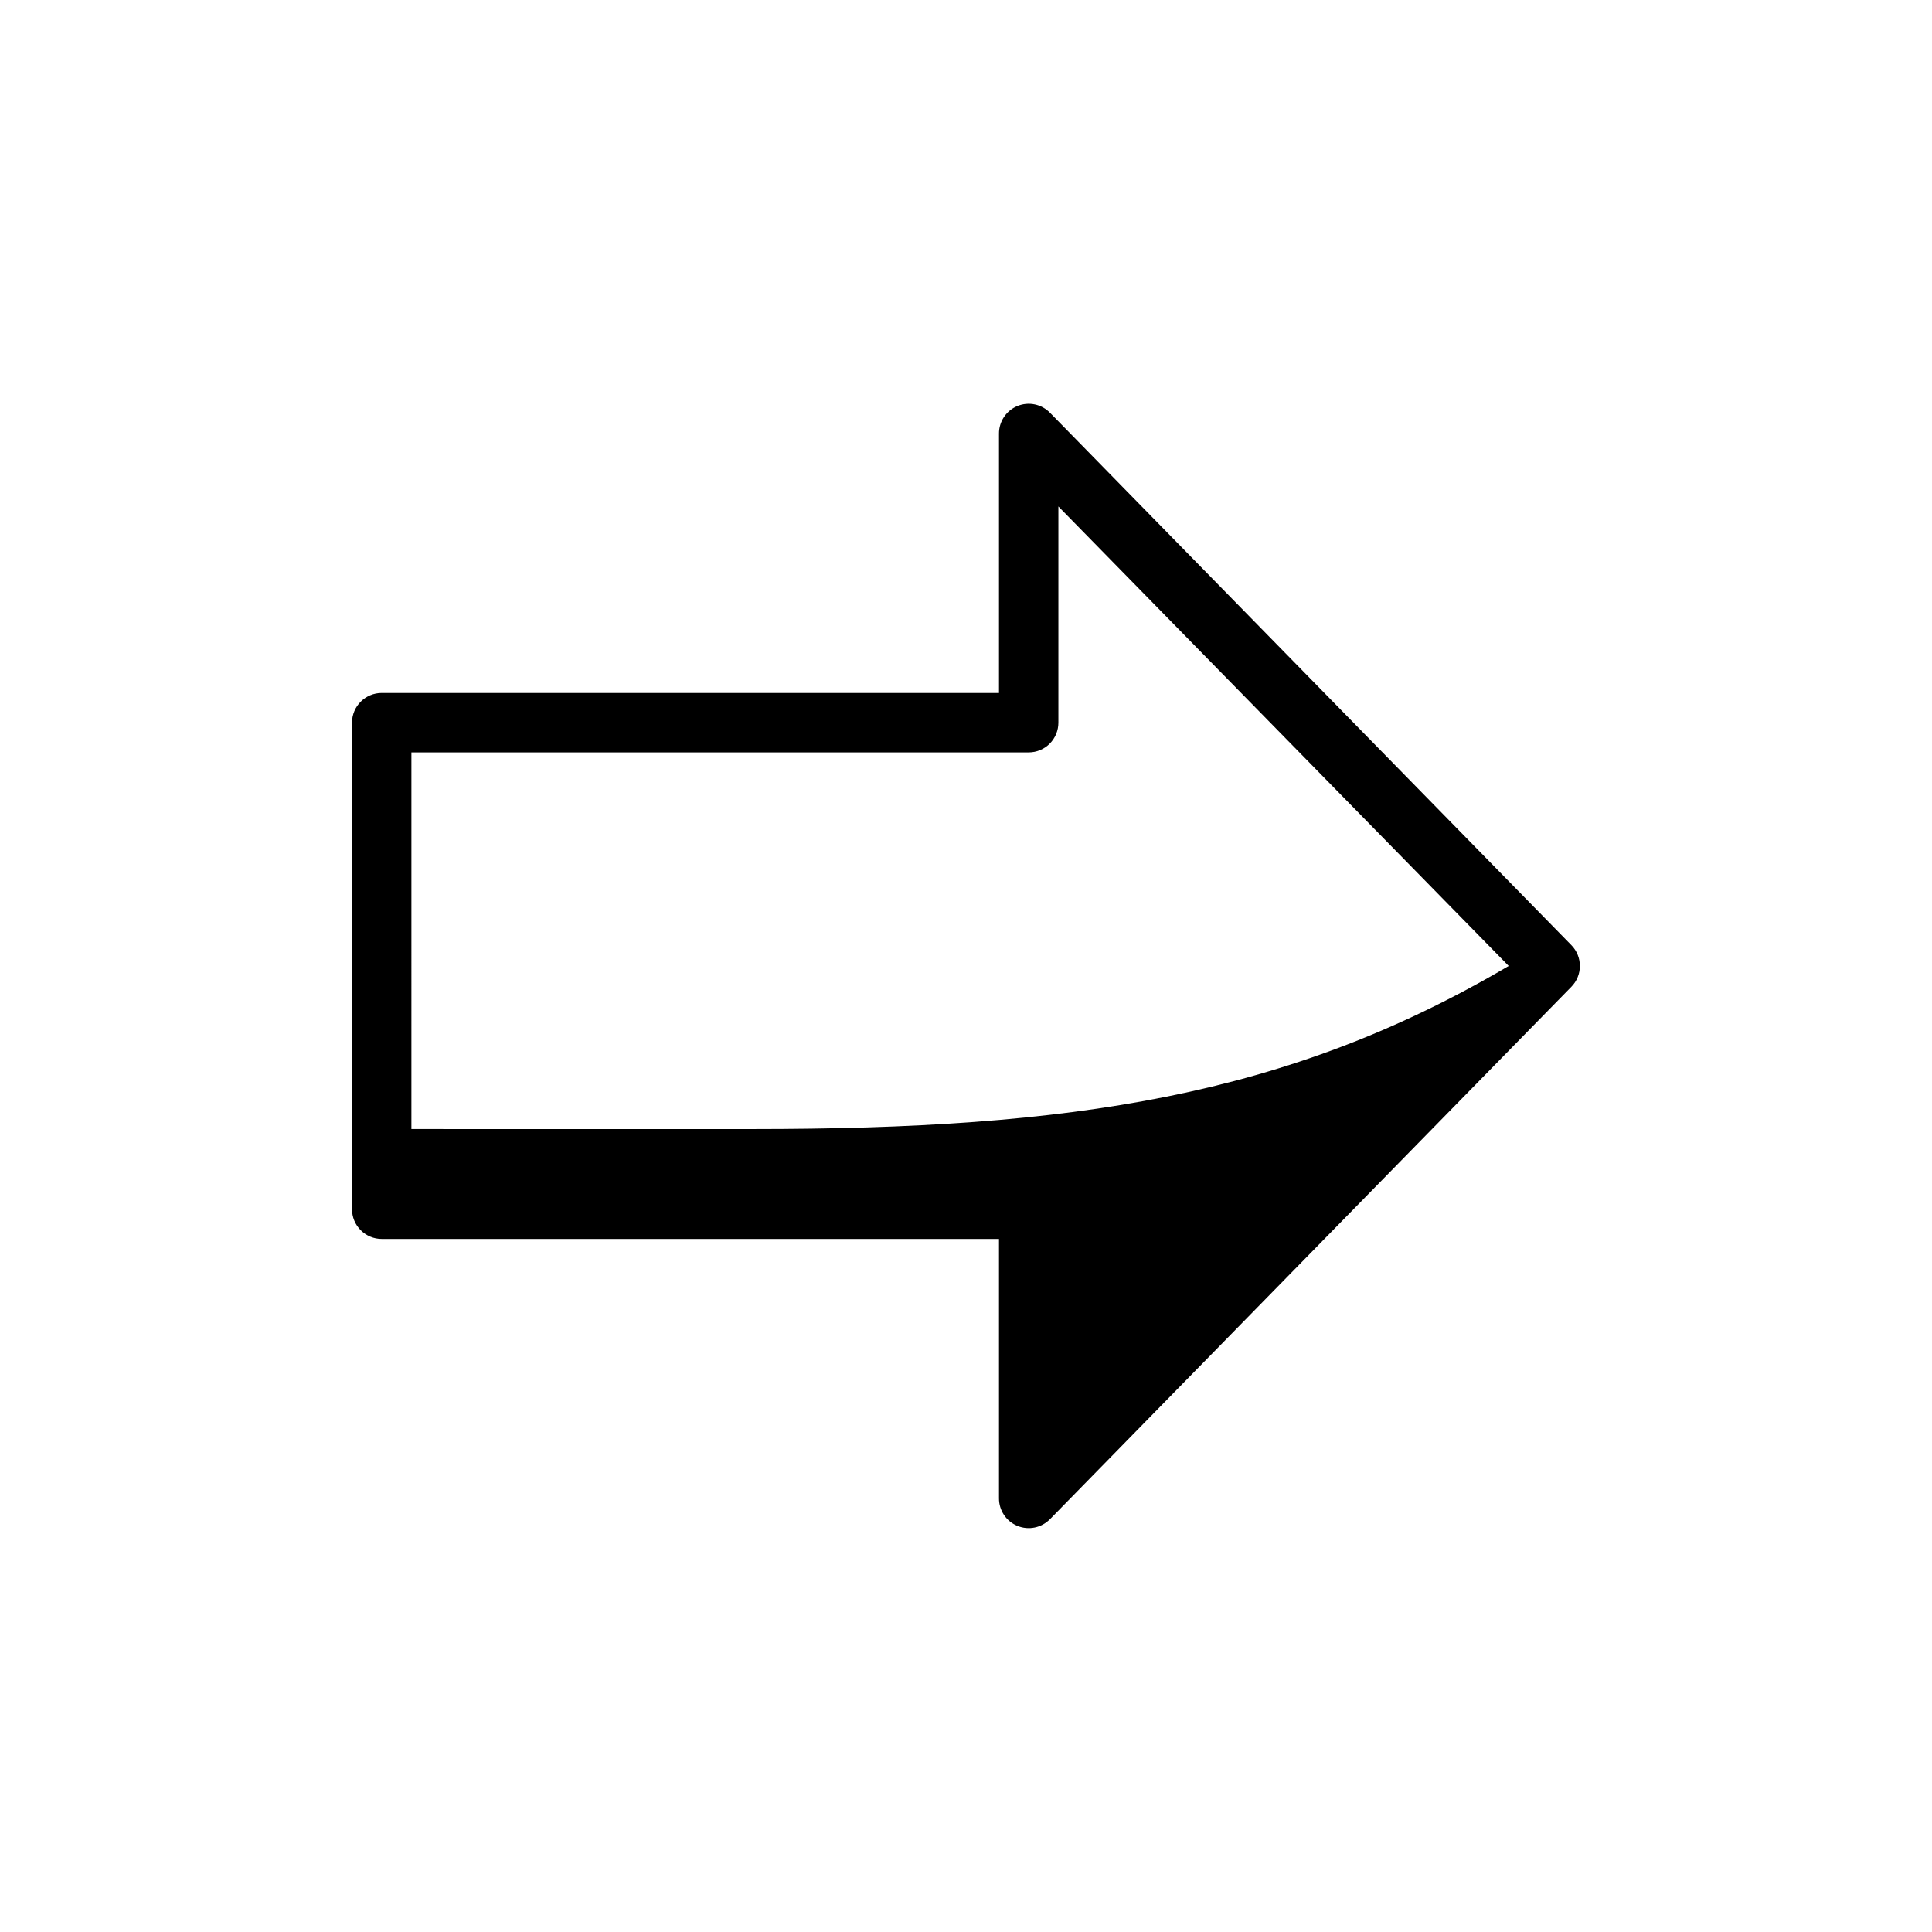
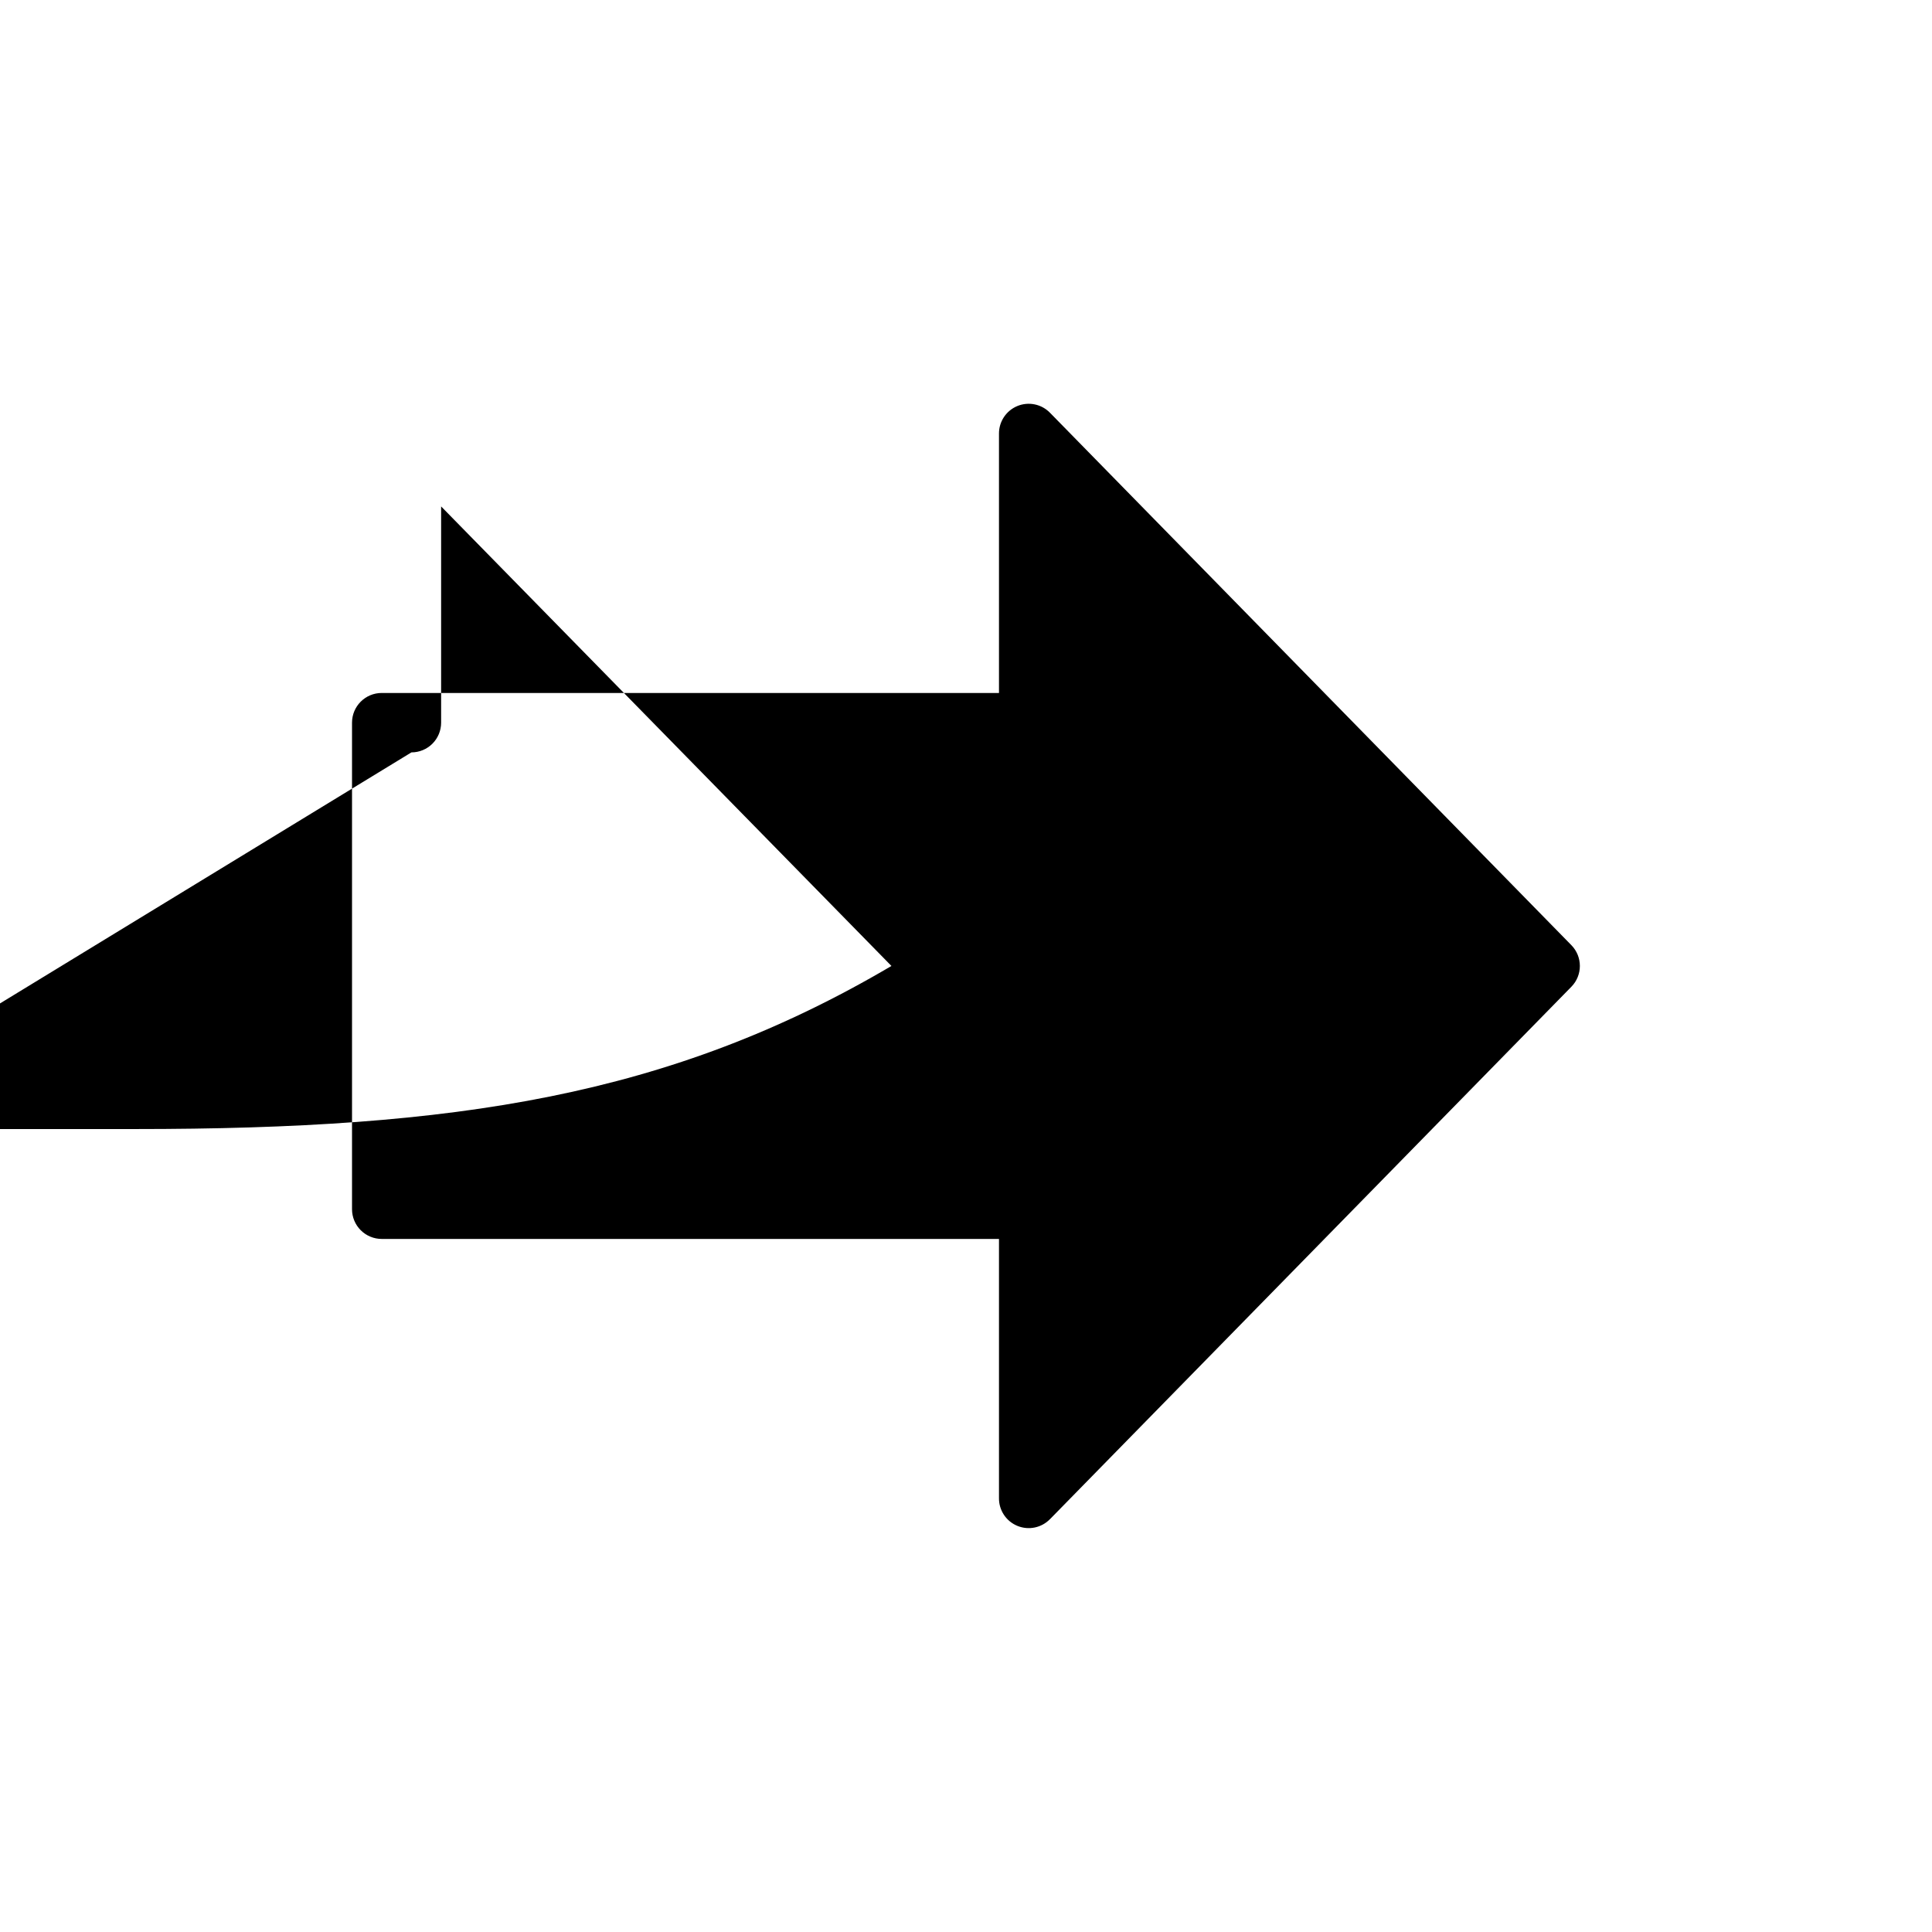
<svg xmlns="http://www.w3.org/2000/svg" fill="#000000" width="800px" height="800px" version="1.1" viewBox="144 144 512 512">
-   <path d="m422.28 546.57 138.15-141.07c3-3.059 3-7.957 0-11.02l-138.15-141.07c-2.242-2.32-5.676-3.039-8.66-1.812-2.965 1.219-4.898 4.117-4.879 7.324v68.723h-163.58c-4.348 0-7.871 3.523-7.871 7.871v128.94c0 2.09 0.828 4.09 2.305 5.566 1.477 1.477 3.477 2.309 5.566 2.309h163.58v68.723c-0.02 3.207 1.914 6.102 4.879 7.32 2.984 1.227 6.418 0.512 8.66-1.812zm-169.25-203.18h163.58c2.086 0 4.09-0.828 5.566-2.305 1.477-1.477 2.305-3.481 2.305-5.566v-57.309l119.34 121.78c-58.805 34.637-115.72 43.219-200.5 43.219l-90.293-0.004z" />
+   <path d="m422.28 546.57 138.15-141.07c3-3.059 3-7.957 0-11.02l-138.15-141.07c-2.242-2.32-5.676-3.039-8.66-1.812-2.965 1.219-4.898 4.117-4.879 7.324v68.723h-163.58c-4.348 0-7.871 3.523-7.871 7.871v128.94c0 2.09 0.828 4.09 2.305 5.566 1.477 1.477 3.477 2.309 5.566 2.309h163.58v68.723c-0.02 3.207 1.914 6.102 4.879 7.32 2.984 1.227 6.418 0.512 8.66-1.812zm-169.25-203.18c2.086 0 4.09-0.828 5.566-2.305 1.477-1.477 2.305-3.481 2.305-5.566v-57.309l119.34 121.78c-58.805 34.637-115.72 43.219-200.5 43.219l-90.293-0.004z" />
</svg>